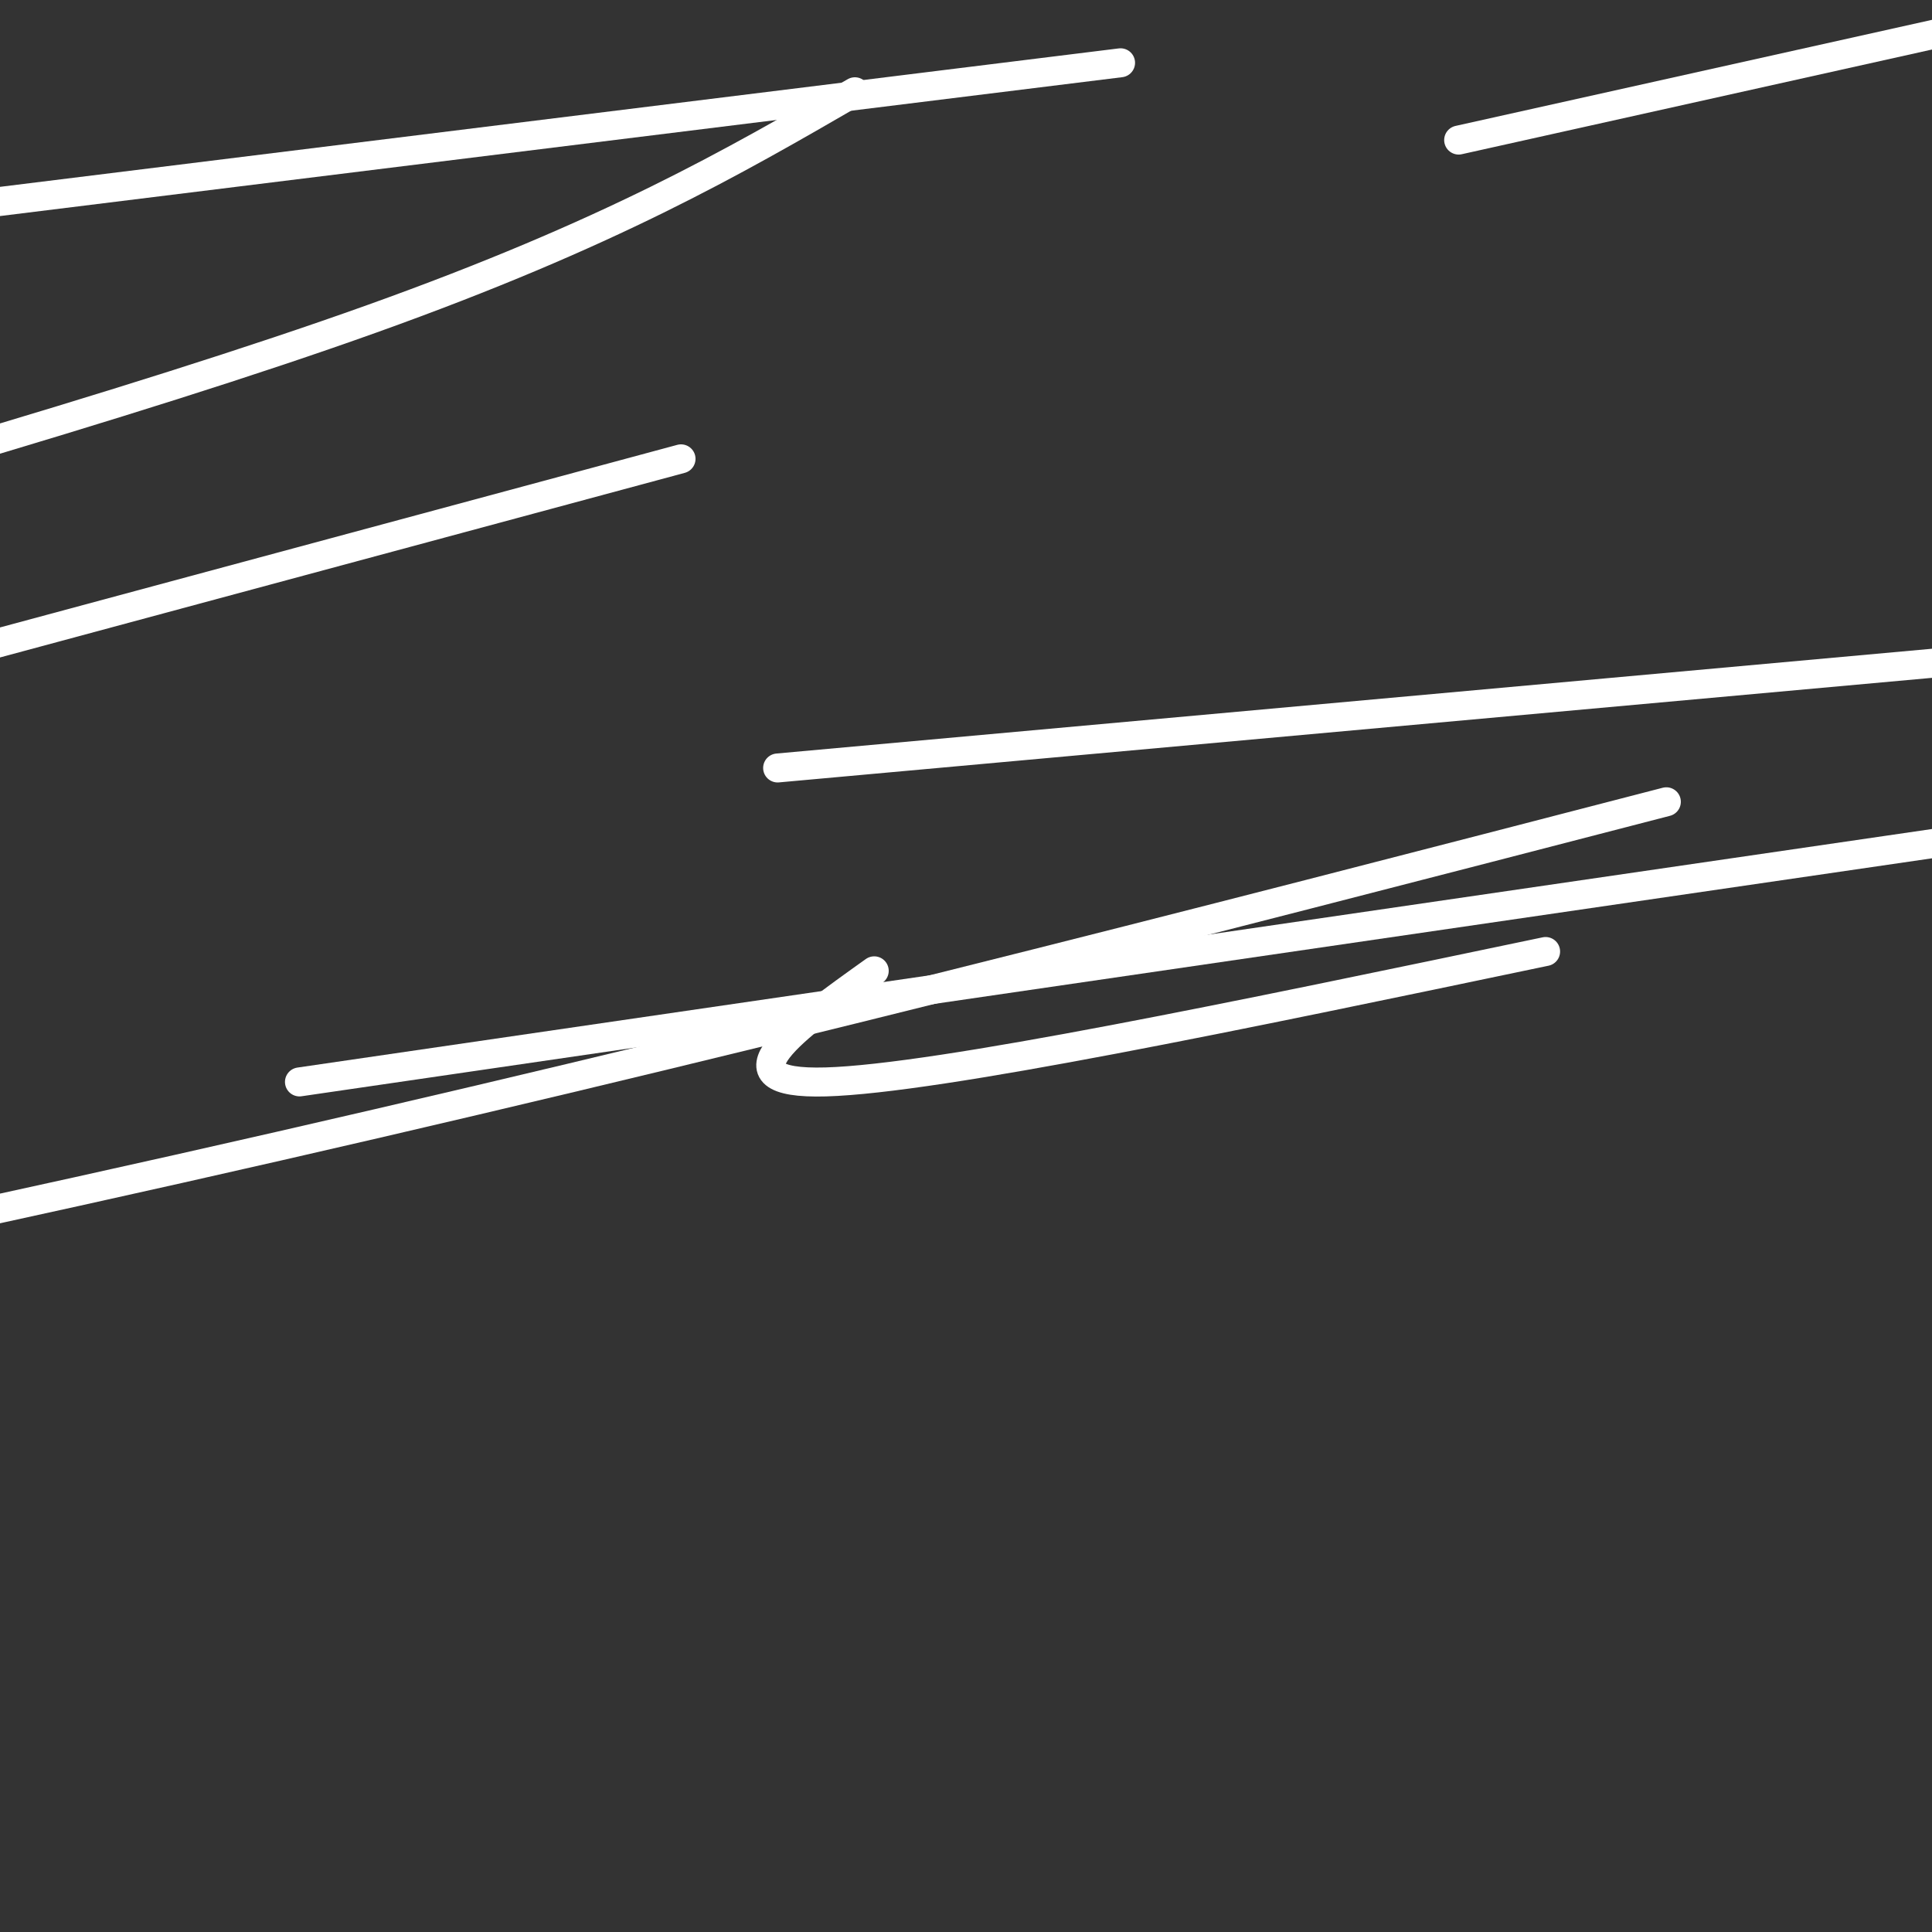
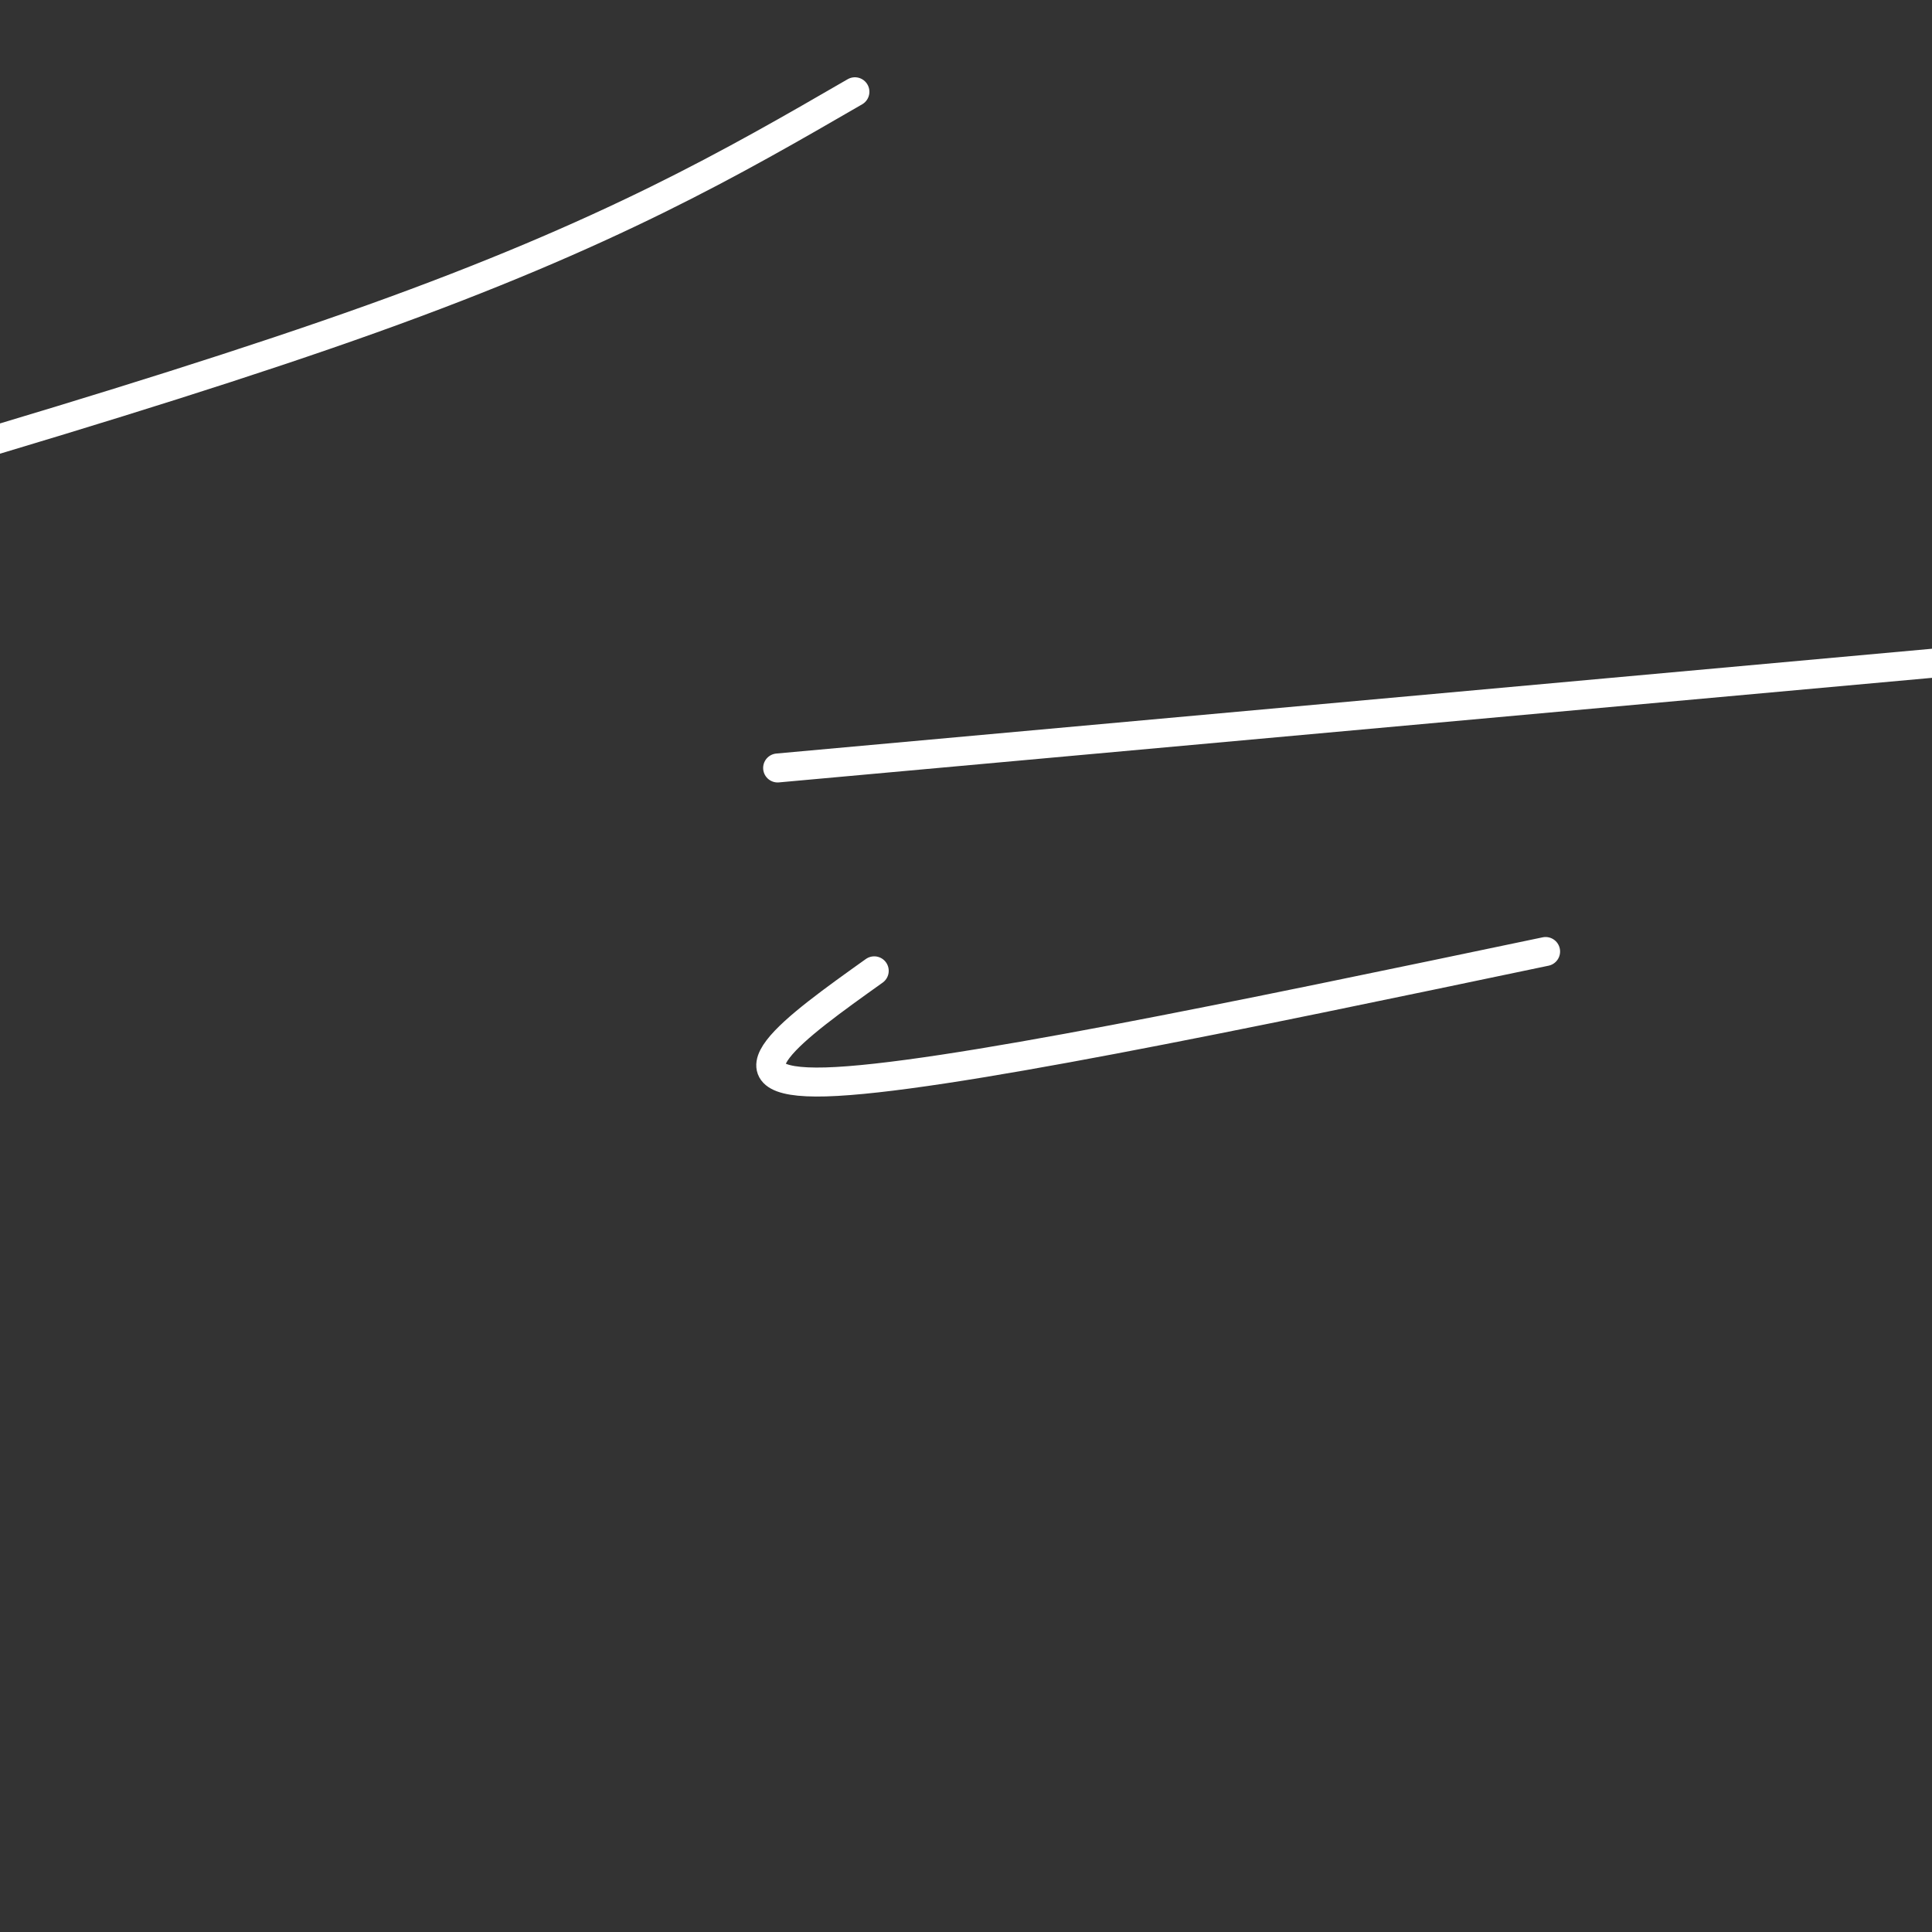
<svg xmlns="http://www.w3.org/2000/svg" viewBox="0 0 400 400" version="1.1">
  <rect x="0" y="0" width="400" height="400" fill="#333333" stroke="none" />
  <g fill="none" stroke="#ffffff" stroke-width="6" stroke-linecap="round" stroke-linejoin="round">
    <path d="M177,19c-25.333,14.667 -50.667,29.333 -100,47c-49.333,17.667 -122.667,38.333 -196,59" />
-     <path d="M302,29c0.000,0.000 256.000,-57.000 256,-57" />
-     <path d="M232,13c0.000,0.000 -299.000,37.000 -299,37" />
-     <path d="M141,95c0.000,0.000 -319.000,86.000 -319,86" />
    <path d="M161,159c0.000,0.000 397.000,-36.000 397,-36" />
-     <path d="M345,166c-98.417,25.500 -196.833,51.000 -308,76c-111.167,25.000 -235.083,49.500 -359,74" />
-     <path d="M62,224c0.000,0.000 370.000,-54.000 370,-54" />
    <path d="M320,197c-62.917,13.167 -125.833,26.333 -149,27c-23.167,0.667 -6.583,-11.167 10,-23" />
  </g>
</svg>